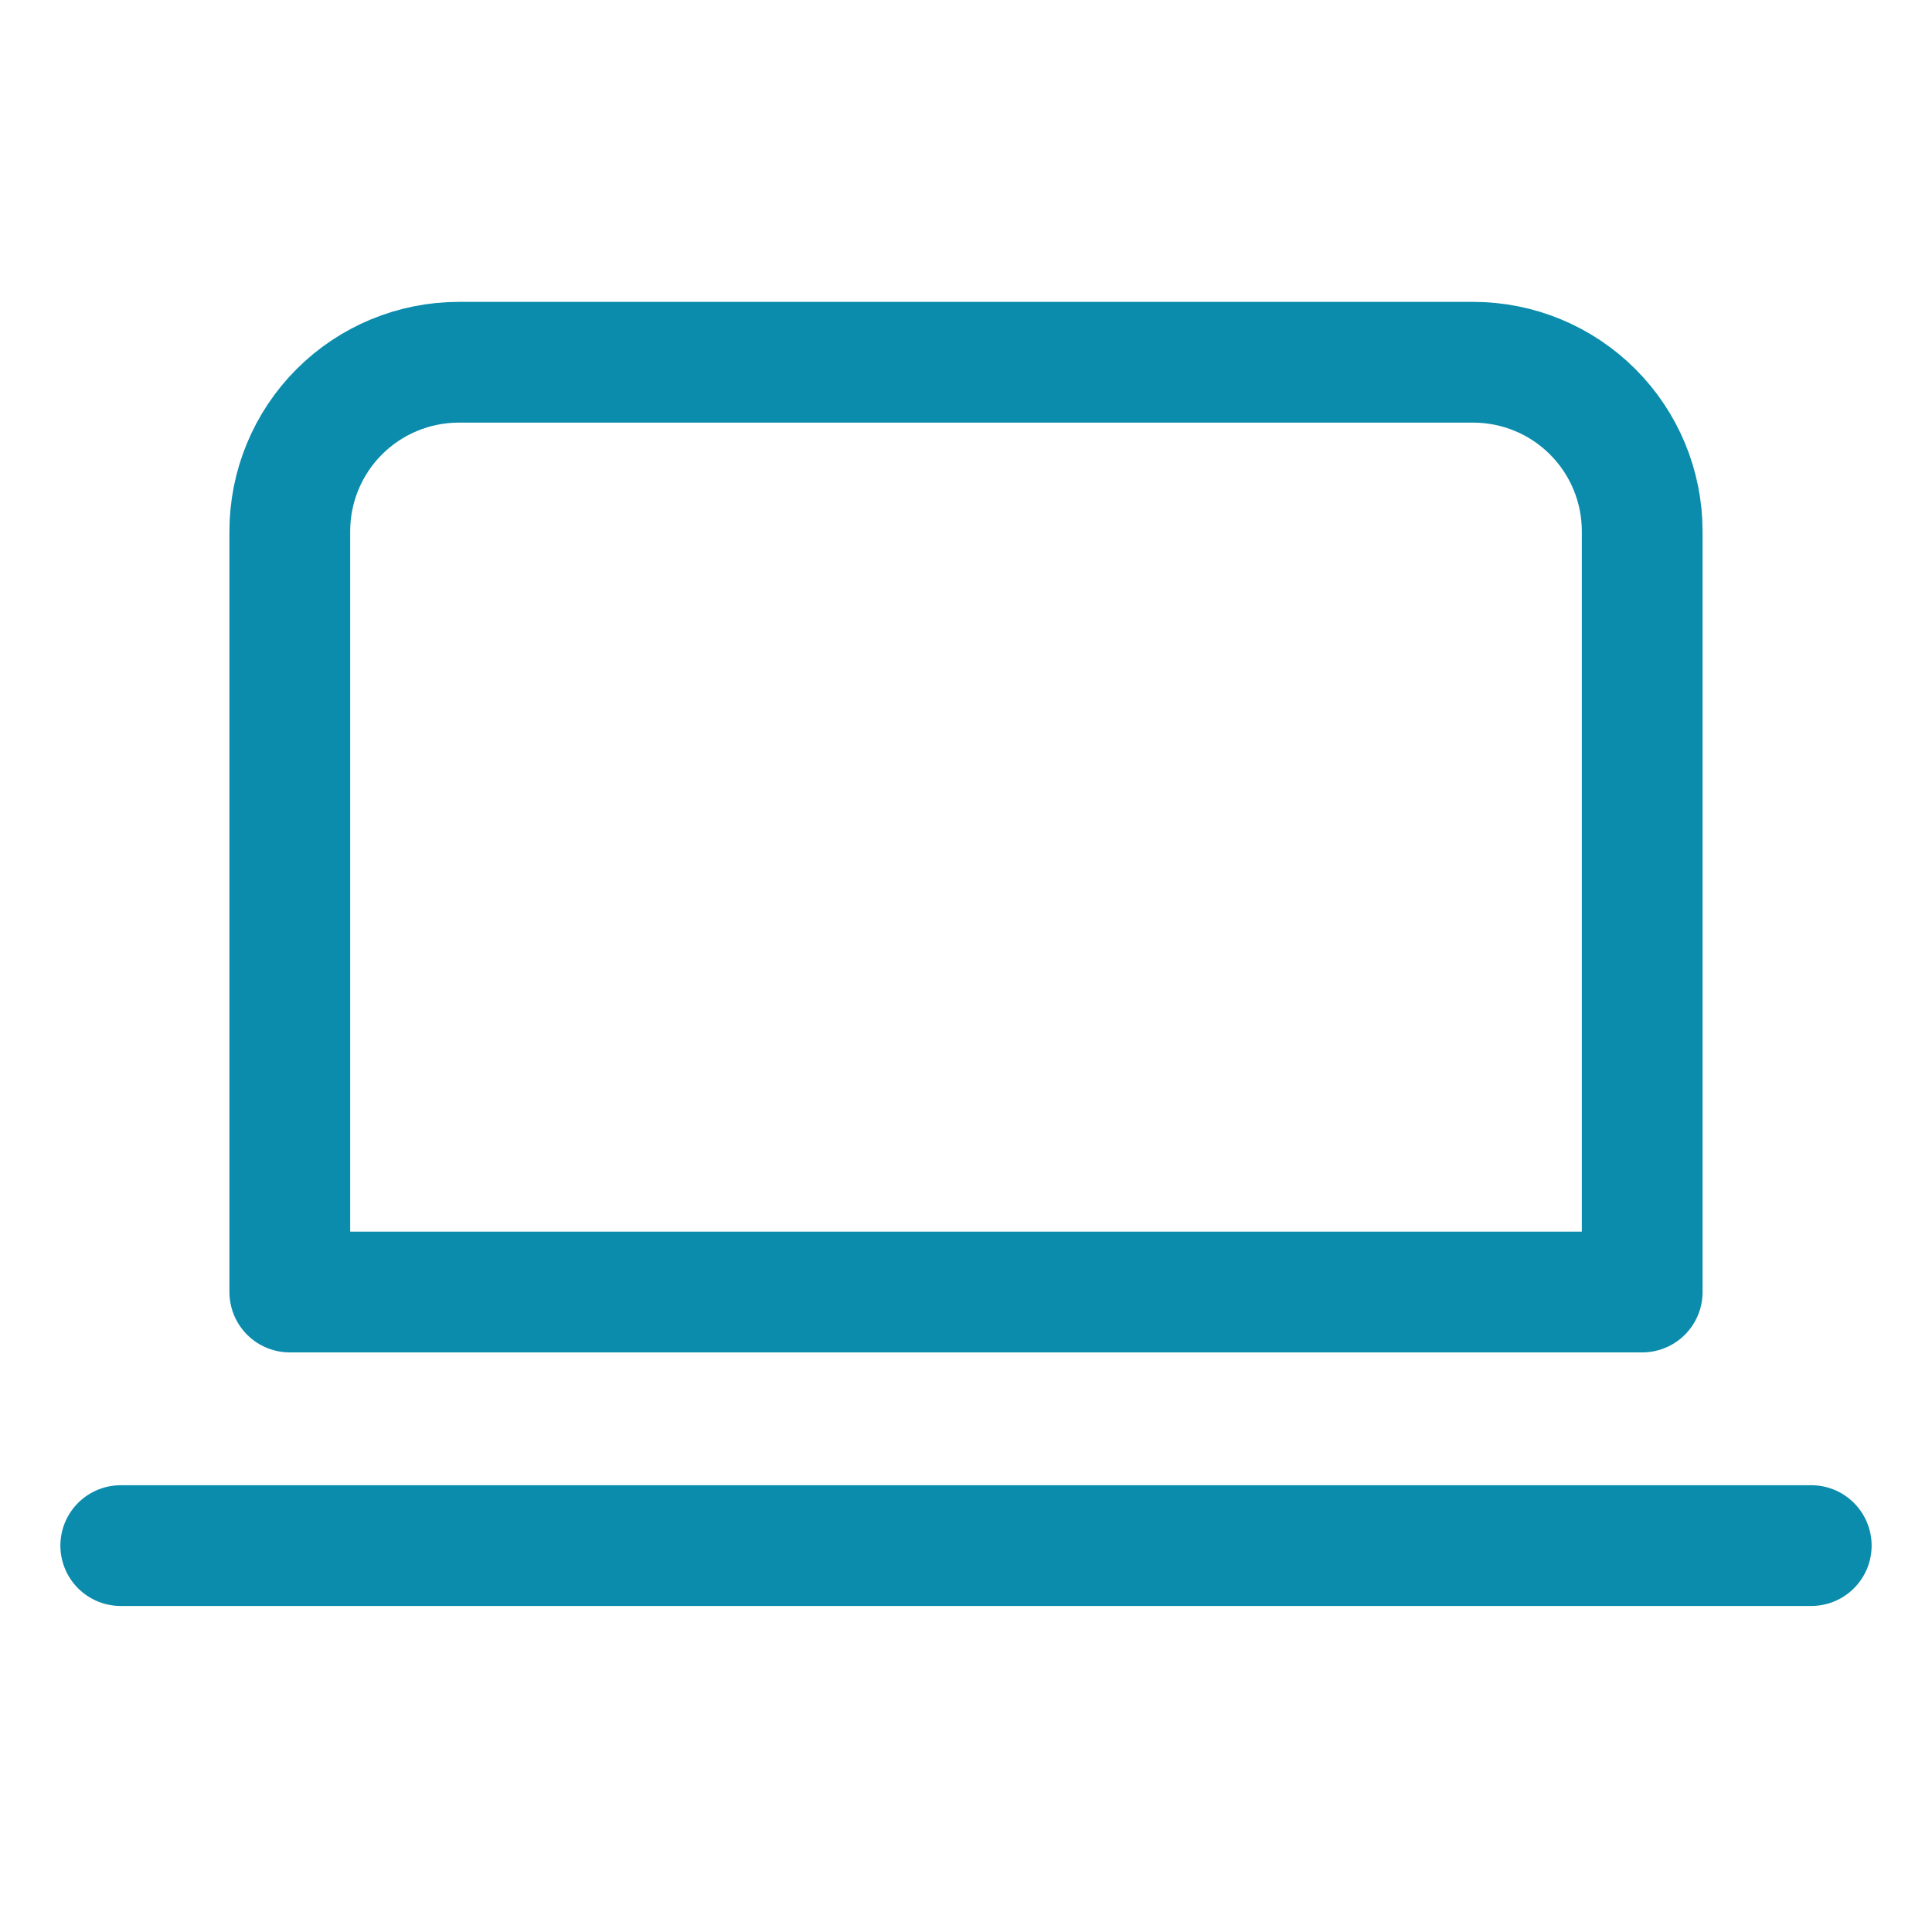
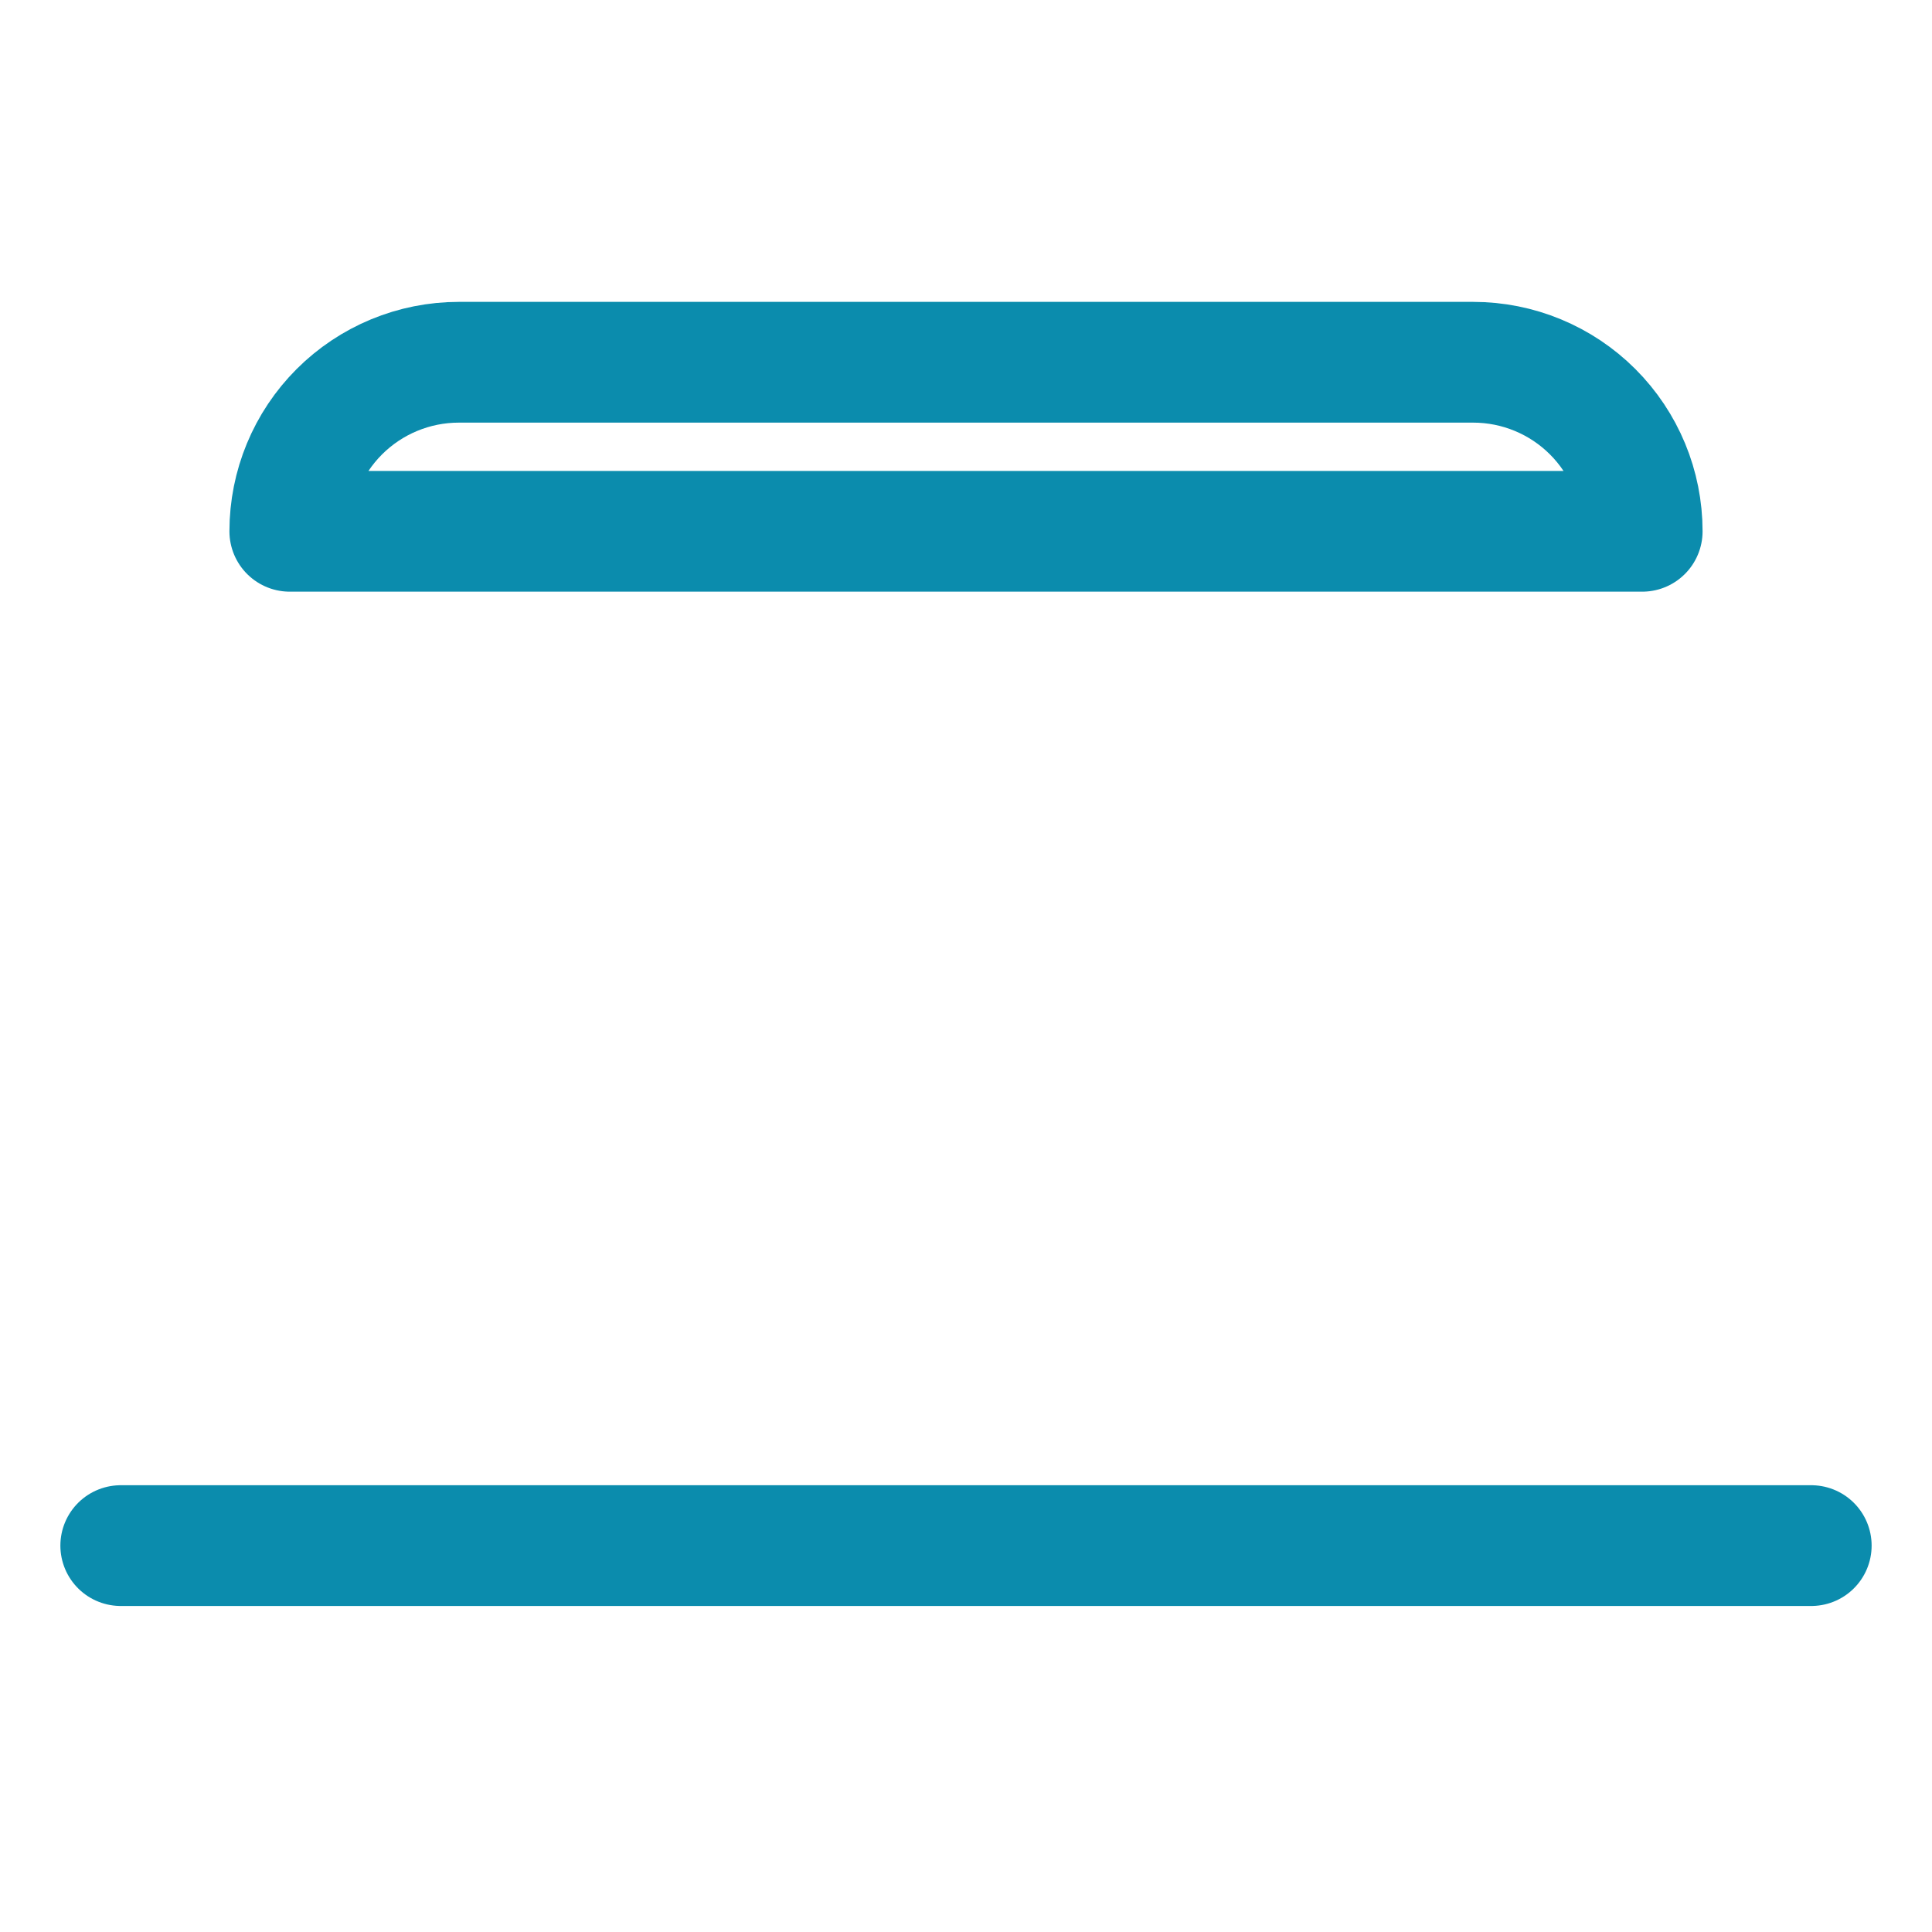
<svg xmlns="http://www.w3.org/2000/svg" width="32" height="32" viewBox="0 0 32 32" fill="none">
-   <path d="M2 25.6H30M4.8 8.8C4.8 8.057 5.095 7.345 5.62 6.82C6.145 6.295 6.857 6 7.6 6H24.4C25.143 6 25.855 6.295 26.38 6.82C26.905 7.345 27.2 8.057 27.2 8.8V21.4H4.8V8.8Z" stroke="#0B8CAD" stroke-width="2" stroke-linecap="round" stroke-linejoin="round" />
+   <path d="M2 25.6H30M4.8 8.8C4.8 8.057 5.095 7.345 5.62 6.82C6.145 6.295 6.857 6 7.6 6H24.4C25.143 6 25.855 6.295 26.38 6.82C26.905 7.345 27.2 8.057 27.2 8.8H4.8V8.8Z" stroke="#0B8CAD" stroke-width="2" stroke-linecap="round" stroke-linejoin="round" />
</svg>